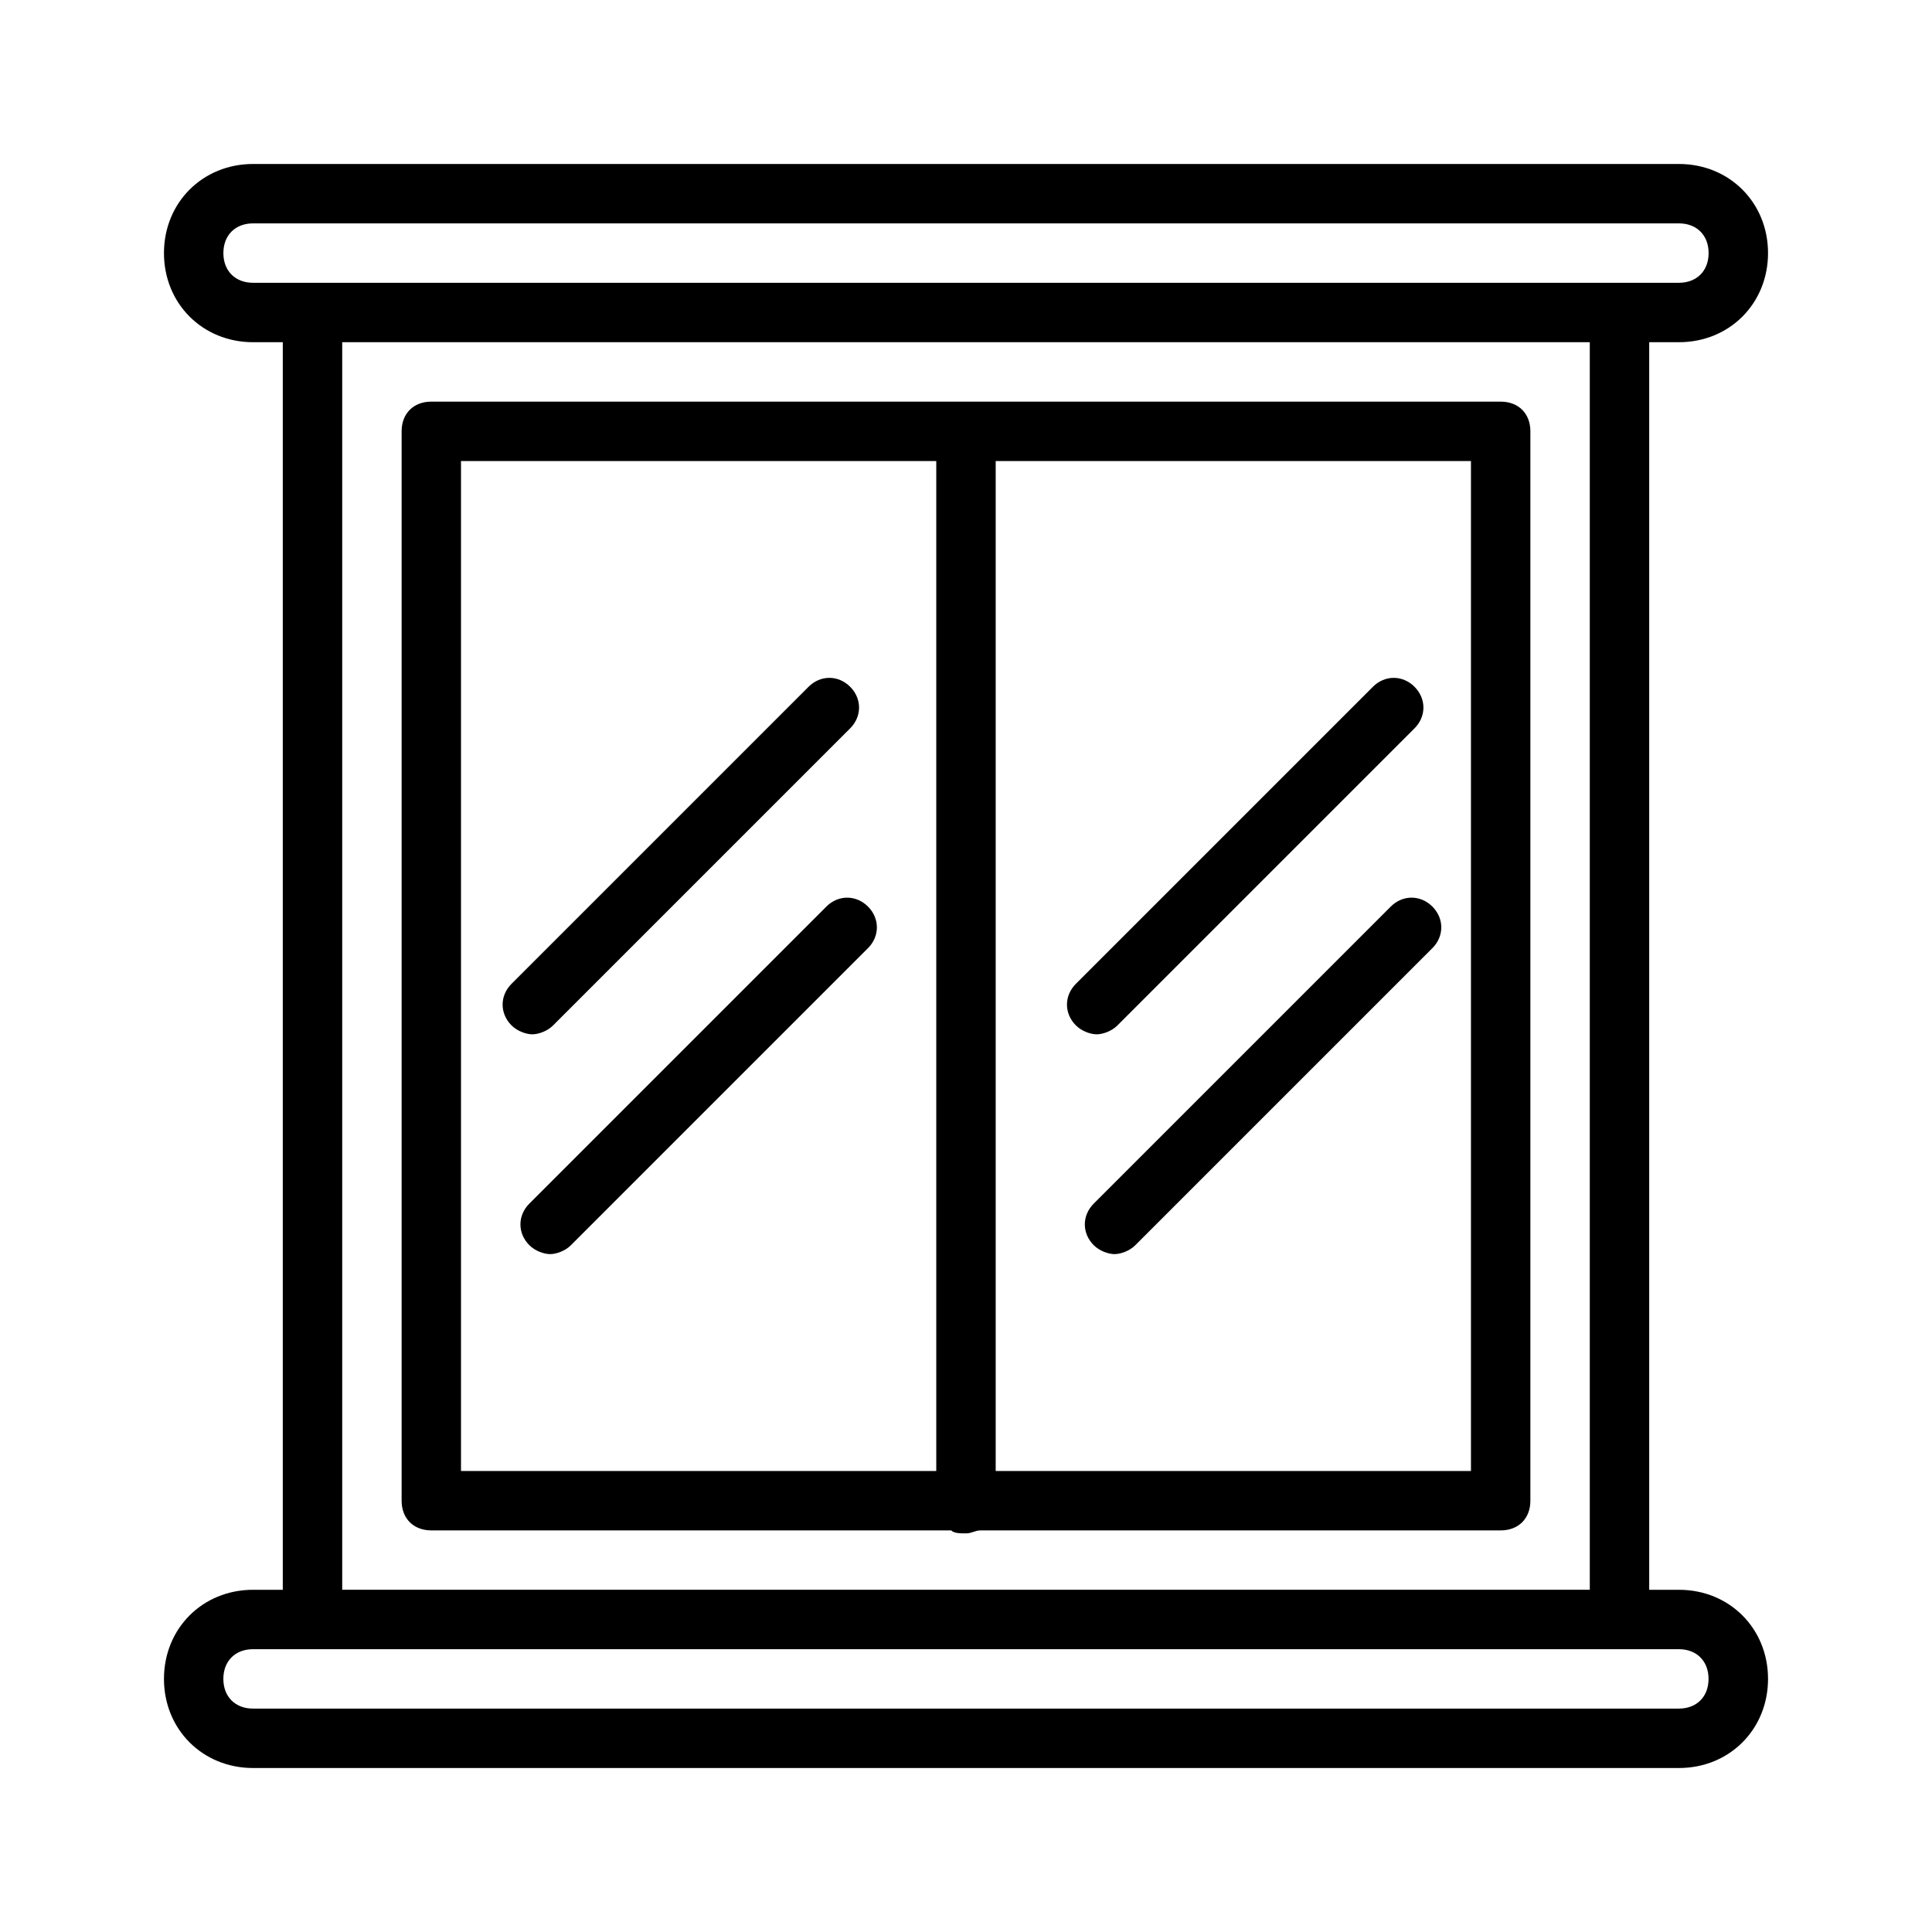
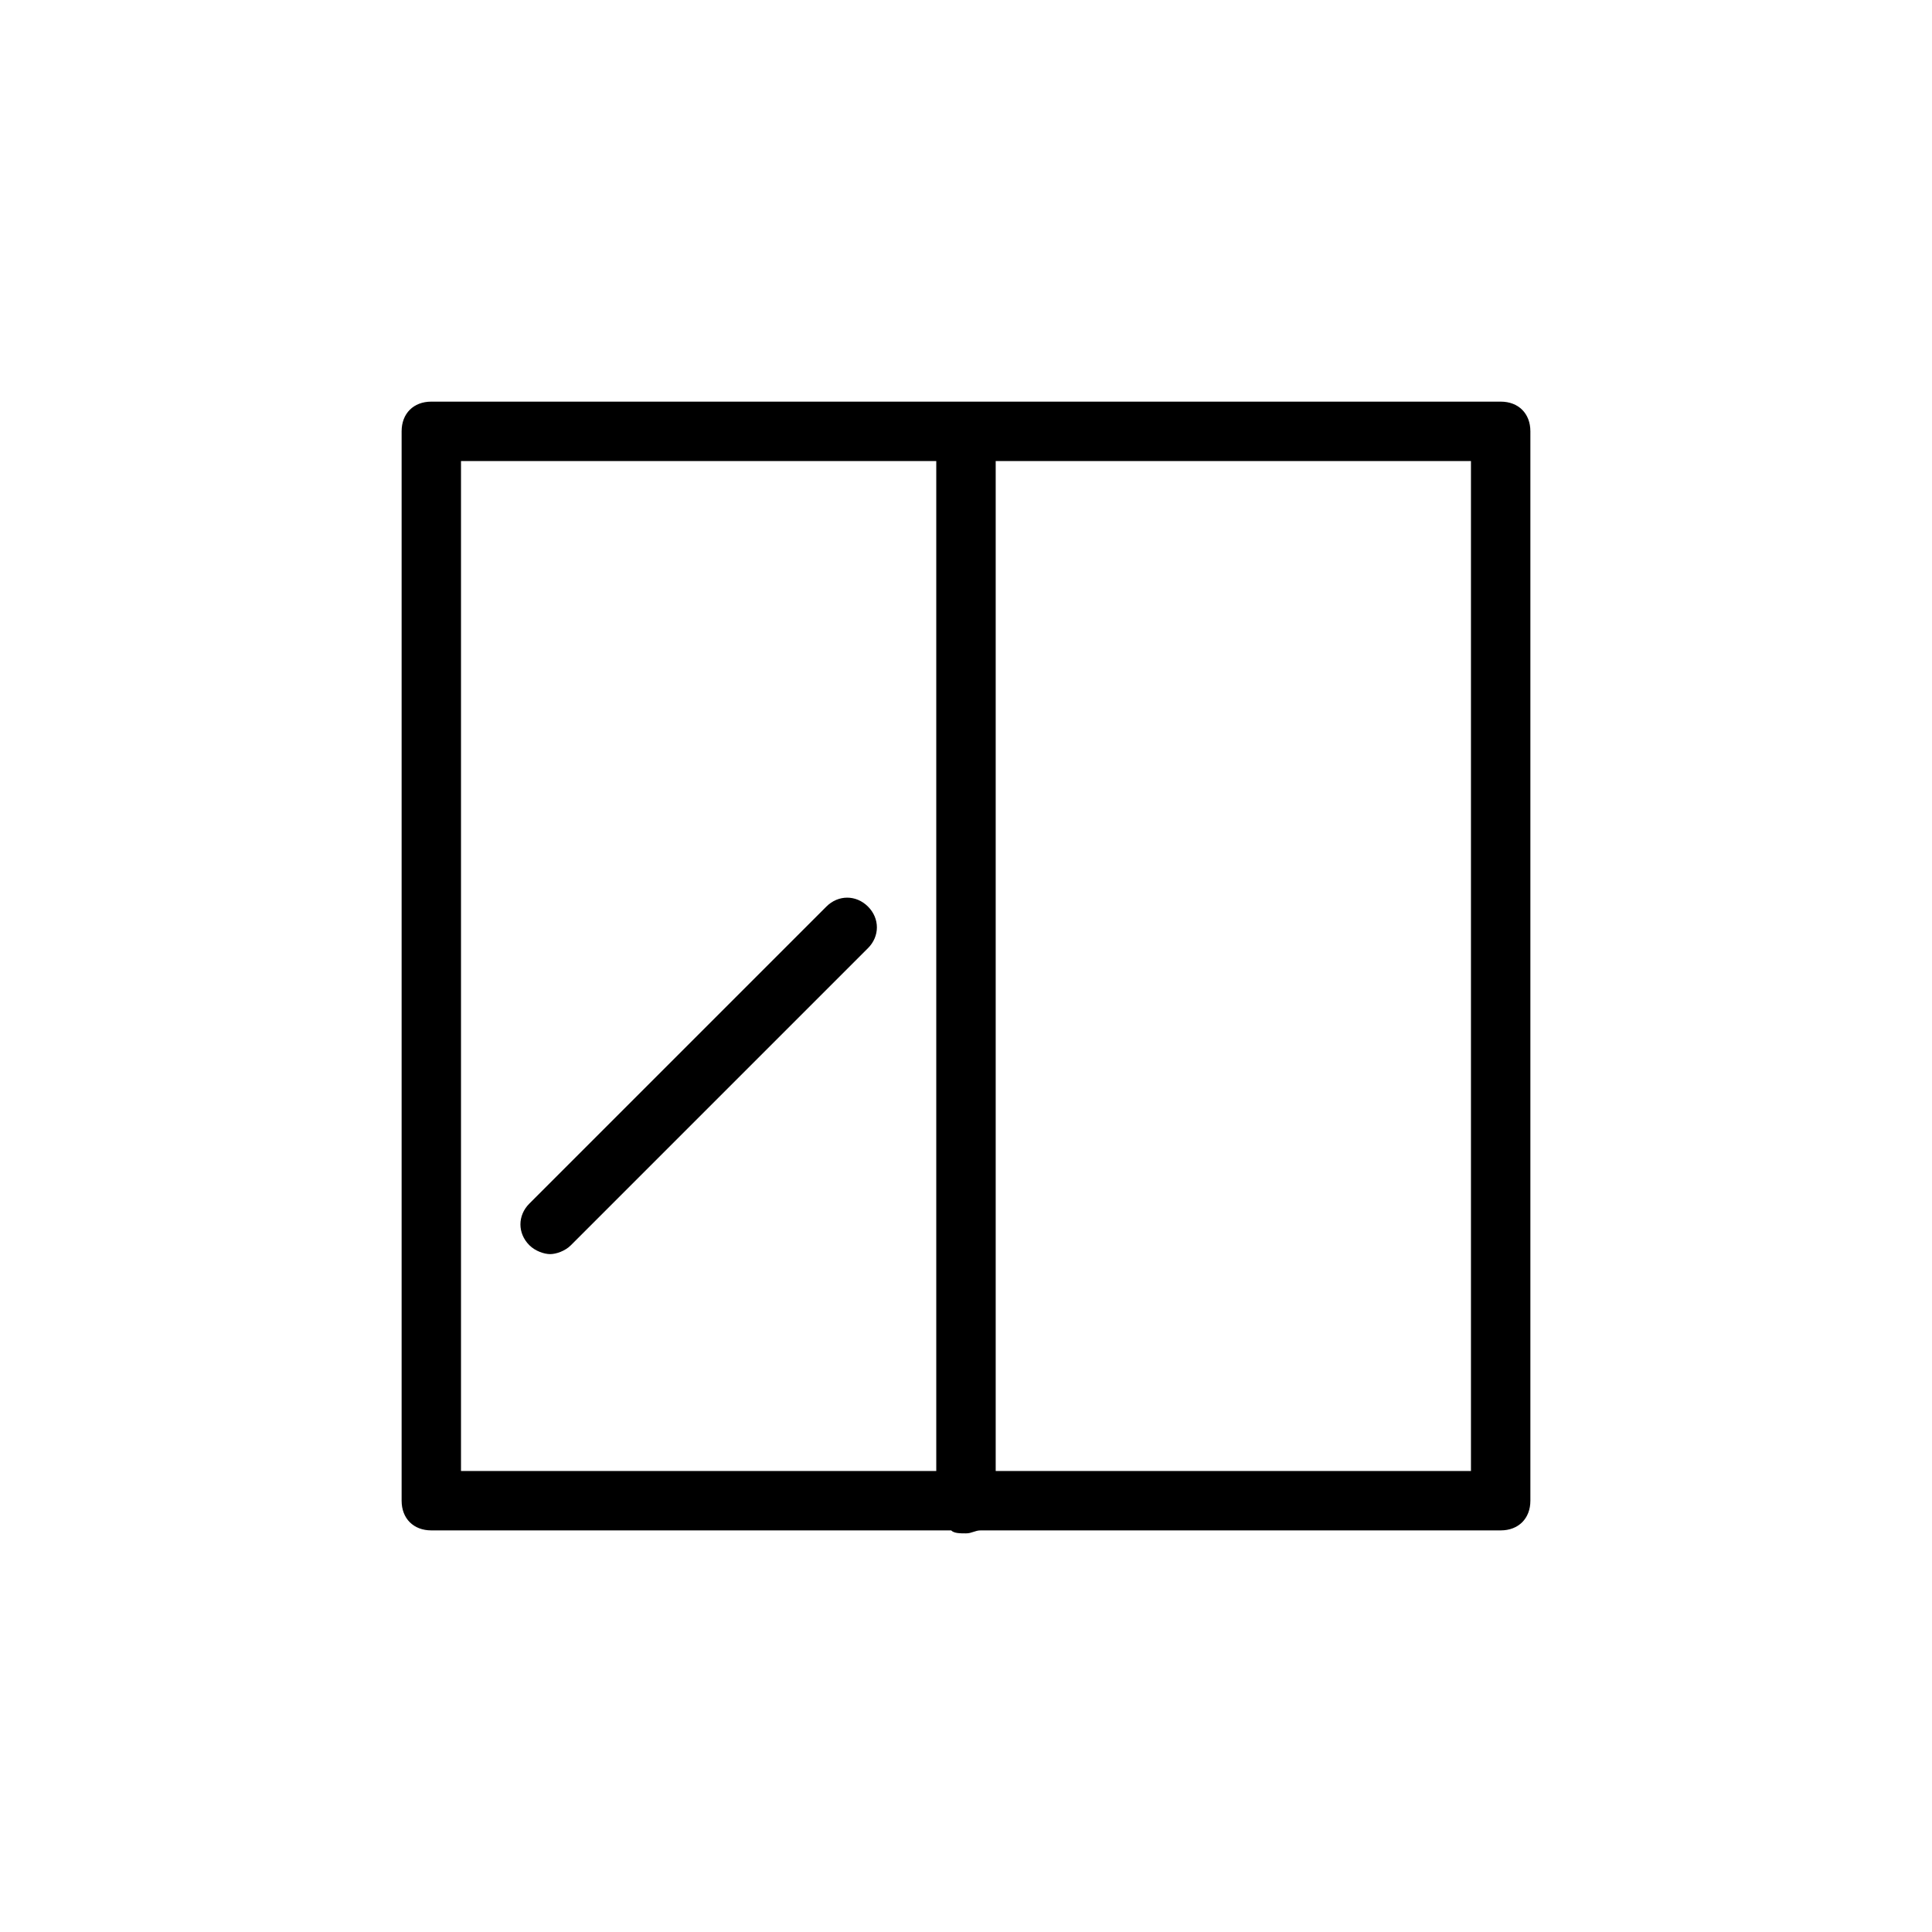
<svg xmlns="http://www.w3.org/2000/svg" fill="#000000" width="800px" height="800px" version="1.1" viewBox="144 144 512 512">
  <g>
    <path d="m258.3 549.57h137.76c0.789 0.789 2.363 0.789 3.938 0.789s2.363-0.789 3.938-0.789h137.76c4.723 0 7.871-3.148 7.871-7.871v-283.39c0-4.723-3.148-7.871-7.871-7.871h-283.39c-4.723 0-7.871 3.148-7.871 7.871v283.39c0 4.723 3.148 7.871 7.871 7.871zm149.57-283.39h125.95v267.65h-125.95zm-141.7 0h125.95v267.65h-125.95z" />
-     <path d="m440.14 415.74 78.719-78.719c3.148-3.148 3.148-7.871 0-11.02-3.148-3.148-7.871-3.148-11.02 0l-78.719 78.719c-3.148 3.148-3.148 7.871 0 11.02 1.574 1.574 3.938 2.363 5.512 2.363s3.934-0.789 5.508-2.363z" />
-     <path d="m512.57 384.25-78.719 78.719c-3.148 3.148-3.148 7.871 0 11.02 1.574 1.574 3.938 2.363 5.512 2.363s3.938-0.789 5.512-2.363l78.719-78.719c3.148-3.148 3.148-7.871 0-11.02-3.152-3.148-7.875-3.148-11.023 0z" />
-     <path d="m290.58 415.74 78.719-78.719c3.148-3.148 3.148-7.871 0-11.02-3.148-3.148-7.871-3.148-11.02 0l-78.719 78.719c-3.148 3.148-3.148 7.871 0 11.02 1.574 1.574 3.938 2.363 5.512 2.363 1.57 0 3.934-0.789 5.508-2.363z" />
    <path d="m363 384.25-78.719 78.719c-3.148 3.148-3.148 7.871 0 11.02 1.574 1.574 3.938 2.363 5.512 2.363s3.938-0.789 5.512-2.363l78.719-78.719c3.148-3.148 3.148-7.871 0-11.02-3.152-3.148-7.875-3.148-11.023 0z" />
-     <path d="m588.93 565.31h-7.871v-330.62h7.871c13.383 0 23.617-10.234 23.617-23.617 0-13.383-10.234-23.617-23.617-23.617h-377.86c-13.383 0-23.617 10.234-23.617 23.617 0 13.383 10.234 23.617 23.617 23.617h7.871v330.62h-7.871c-13.383 0-23.617 10.234-23.617 23.617 0 13.383 10.234 23.617 23.617 23.617h377.86c13.383 0 23.617-10.234 23.617-23.617 0-13.387-10.234-23.617-23.617-23.617zm-377.86-346.37c-4.723 0-7.871-3.148-7.871-7.871 0-4.723 3.148-7.871 7.871-7.871h377.86c4.723 0 7.871 3.148 7.871 7.871 0 4.723-3.148 7.871-7.871 7.871zm354.24 15.746v330.62h-330.62v-330.62zm23.613 362.11h-377.86c-4.723 0-7.871-3.148-7.871-7.871 0-4.723 3.148-7.871 7.871-7.871h377.85c4.723 0 7.871 3.148 7.871 7.871 0.008 4.719-3.144 7.871-7.867 7.871z" />
  </g>
</svg>